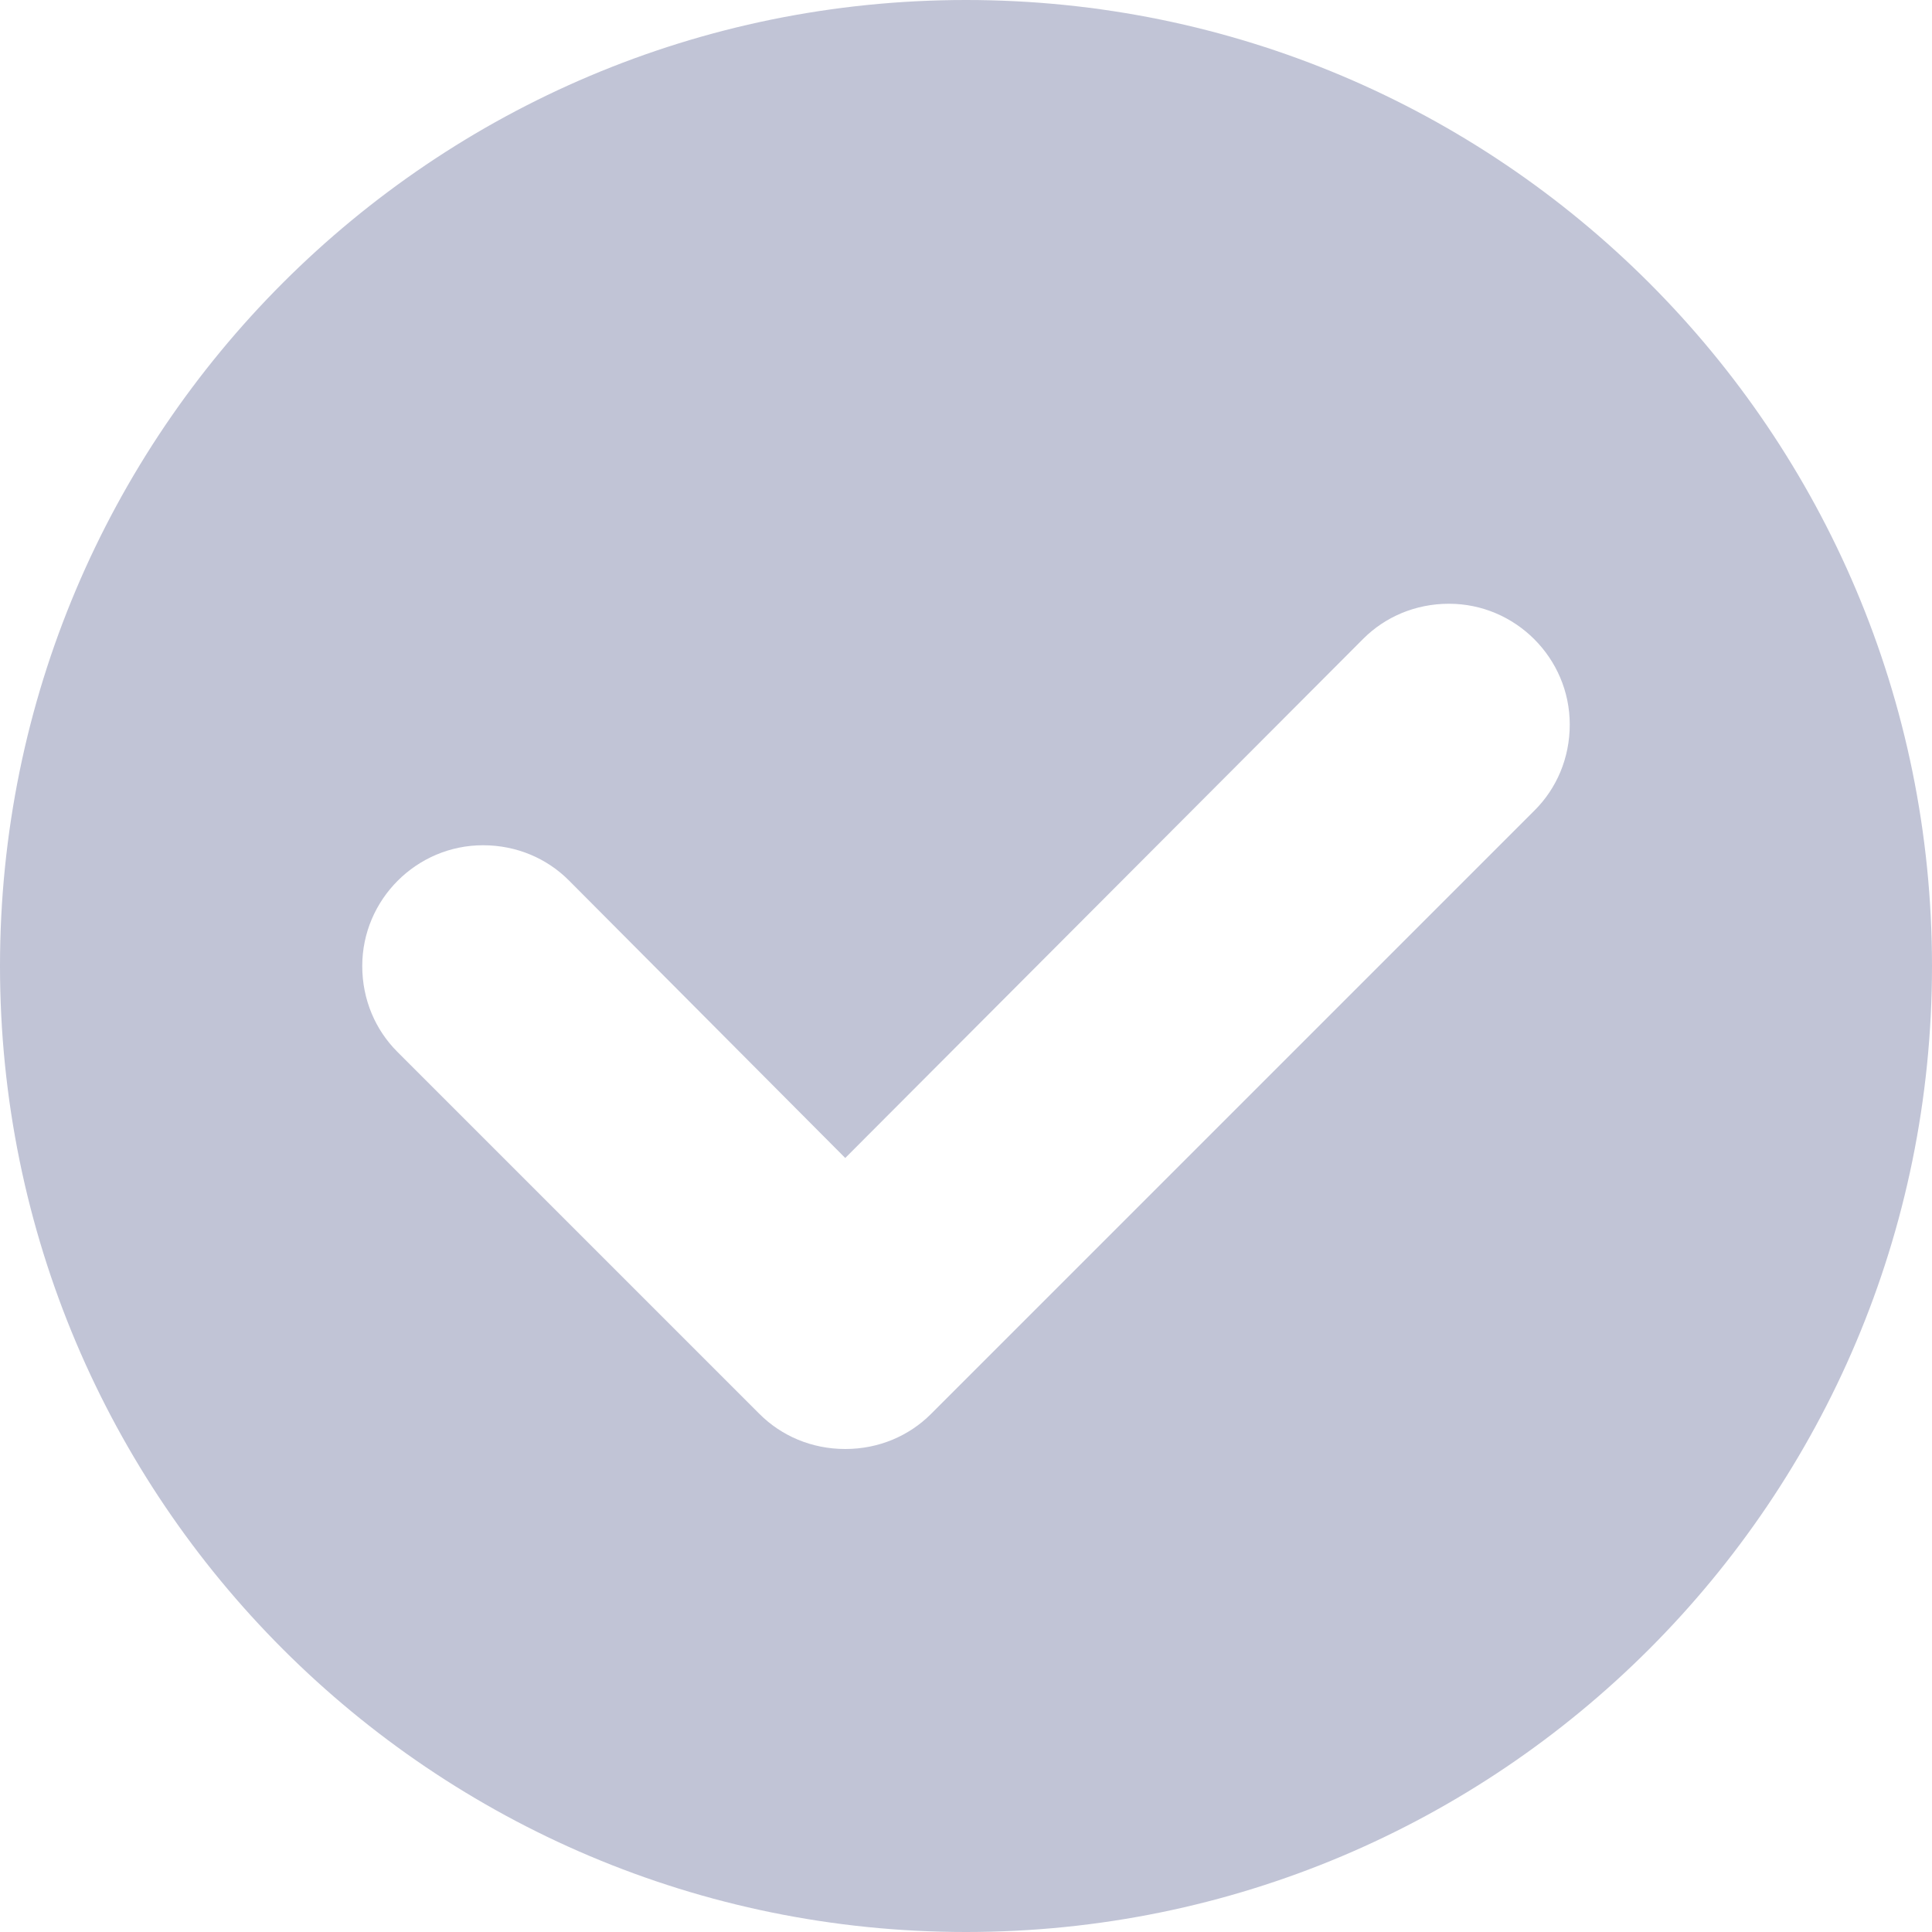
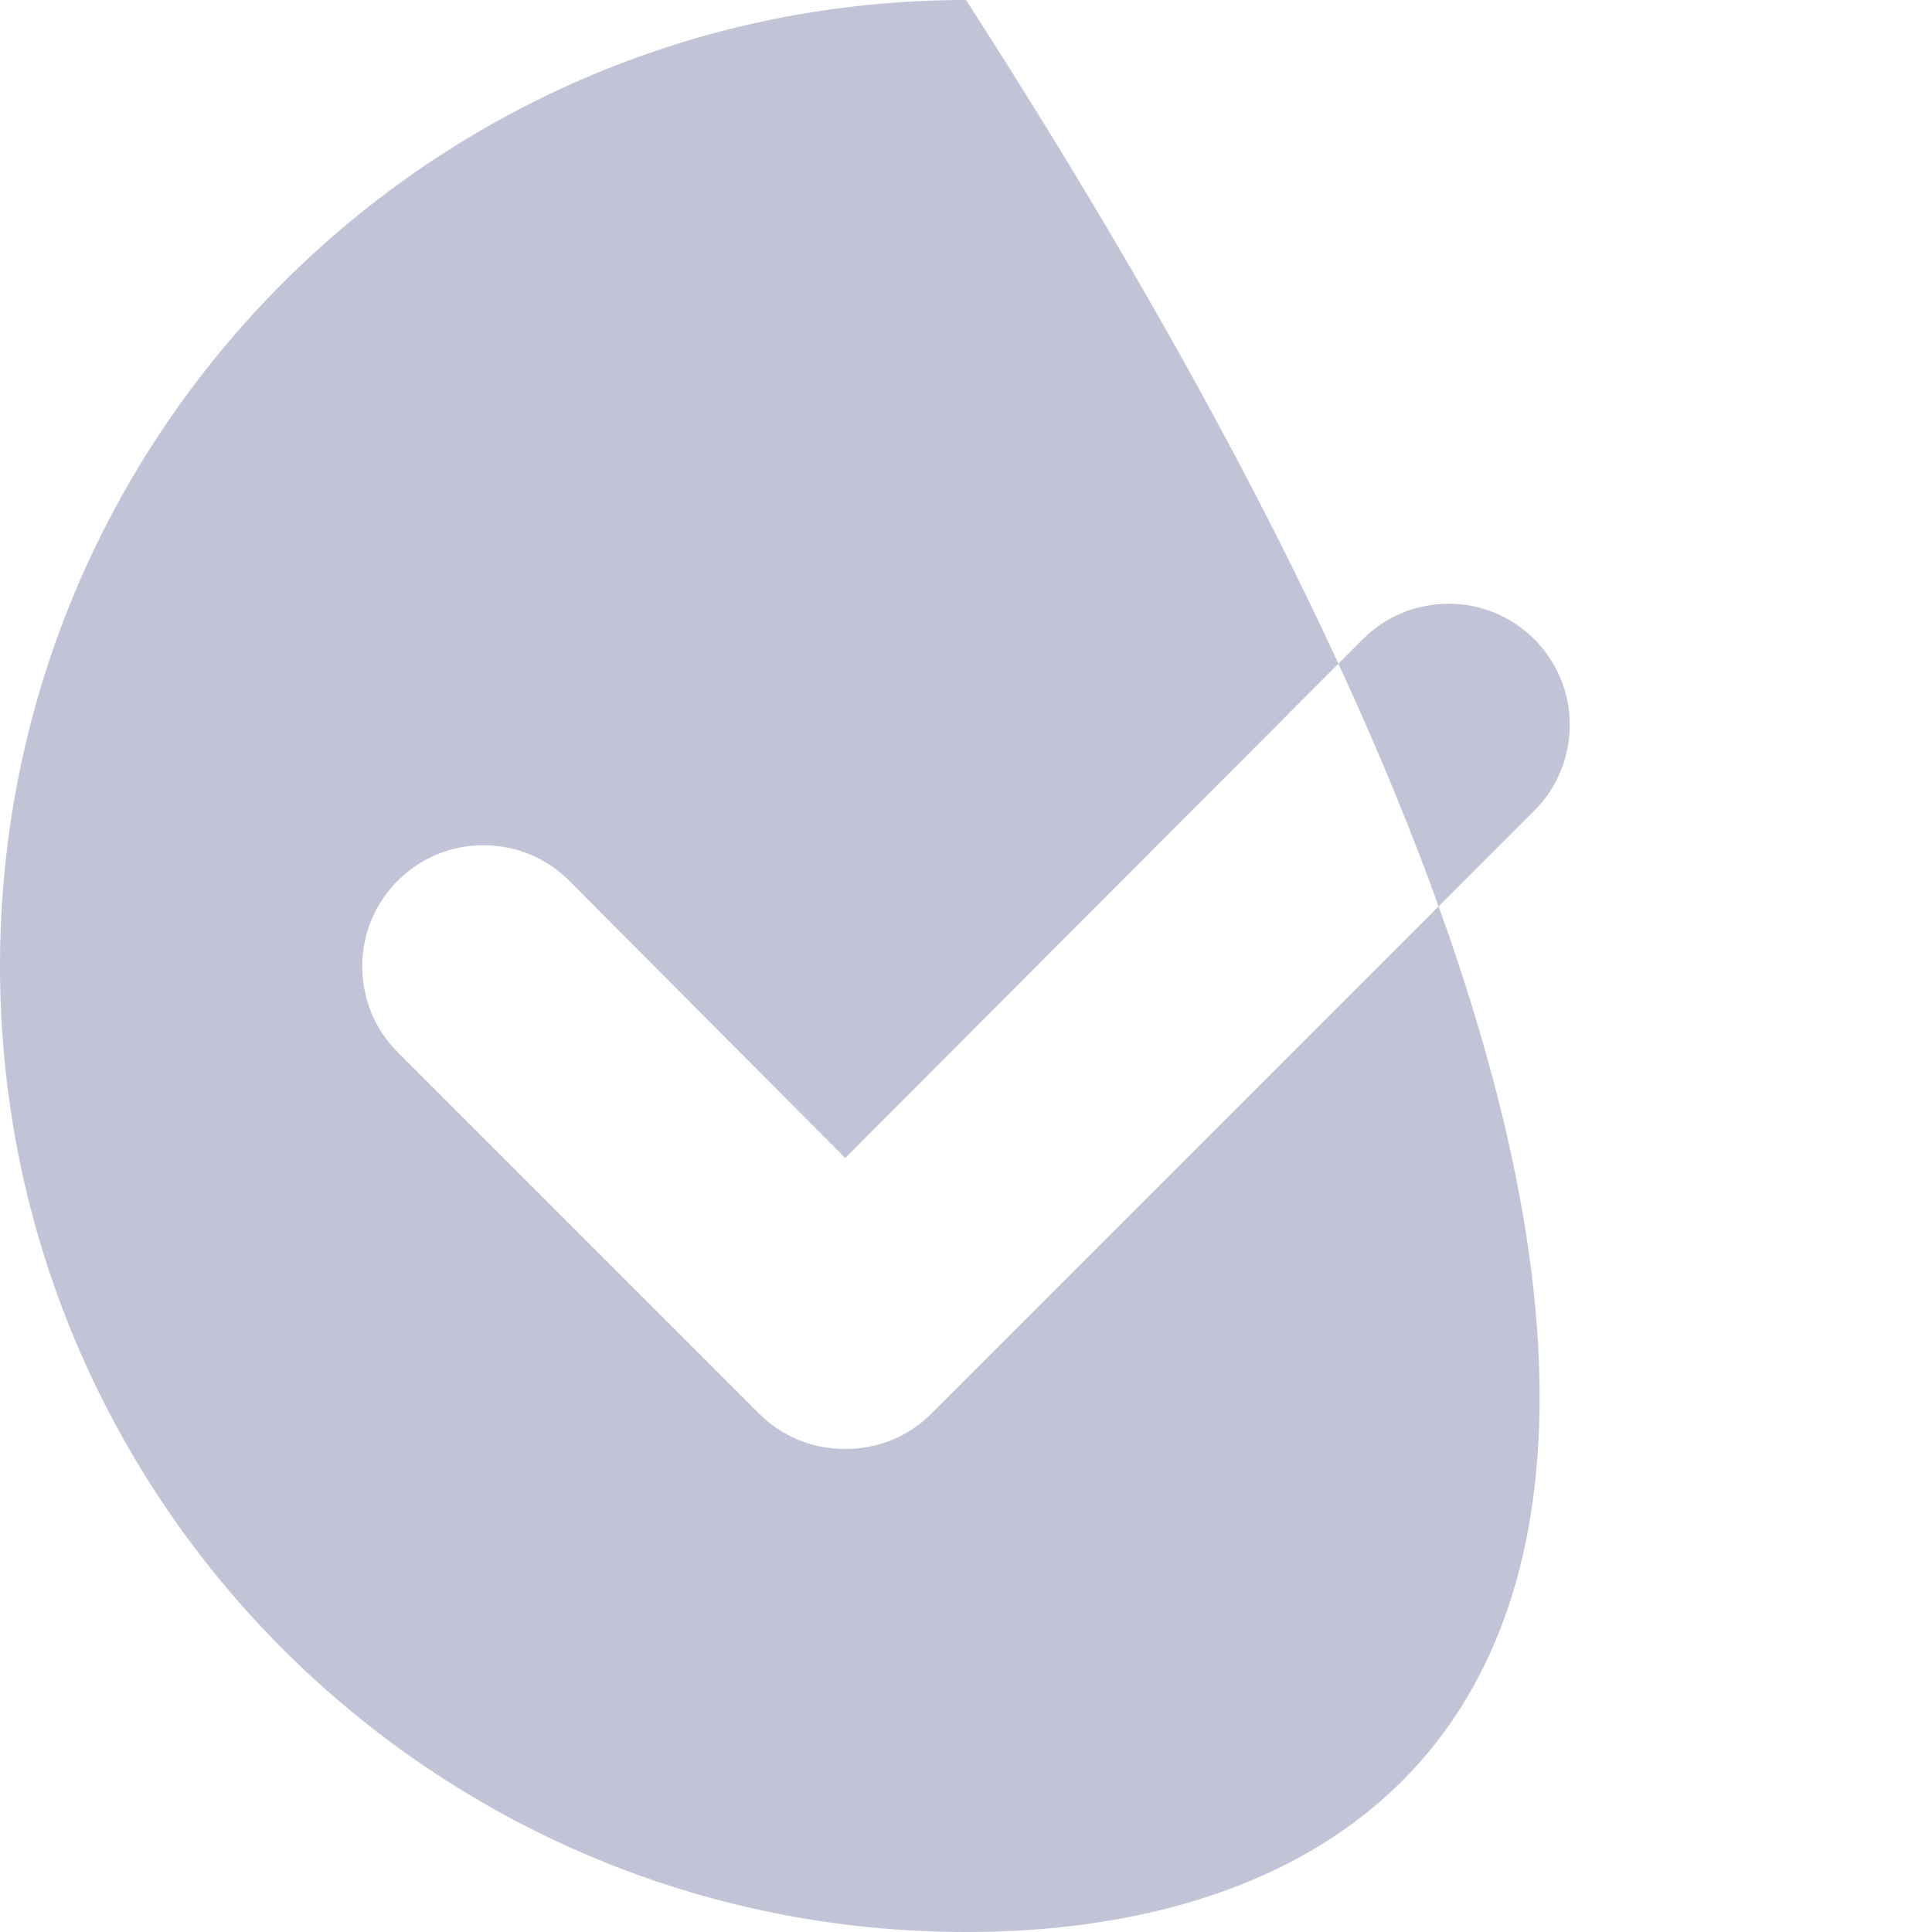
<svg xmlns="http://www.w3.org/2000/svg" width="16" height="16" viewBox="0 0 16 16" fill="none">
-   <path fill-rule="evenodd" clip-rule="evenodd" d="M8 16C3.58 16 0 12.42 0 8C0 3.58 3.58 0 8 0C12.42 0 16 3.58 16 8C16 12.42 12.42 16 8 16ZM12 5C11.72 5 11.47 5.11 11.29 5.29L7 9.59L4.71 7.29C4.53 7.11 4.28 7 4 7C3.45 7 3 7.45 3 8C3 8.28 3.11 8.53 3.29 8.71L6.29 11.71C6.47 11.89 6.72 12 7 12C7.28 12 7.53 11.89 7.71 11.71L12.71 6.71C12.89 6.53 13 6.28 13 6C13 5.45 12.55 5 12 5Z" fill="#C1C4D6" />
+   <path fill-rule="evenodd" clip-rule="evenodd" d="M8 16C3.58 16 0 12.42 0 8C0 3.58 3.58 0 8 0C16 12.42 12.42 16 8 16ZM12 5C11.72 5 11.47 5.11 11.29 5.29L7 9.59L4.71 7.29C4.53 7.11 4.28 7 4 7C3.45 7 3 7.45 3 8C3 8.28 3.11 8.53 3.29 8.71L6.29 11.71C6.47 11.89 6.72 12 7 12C7.28 12 7.53 11.89 7.71 11.71L12.71 6.71C12.89 6.53 13 6.28 13 6C13 5.45 12.55 5 12 5Z" fill="#C1C4D6" />
</svg>